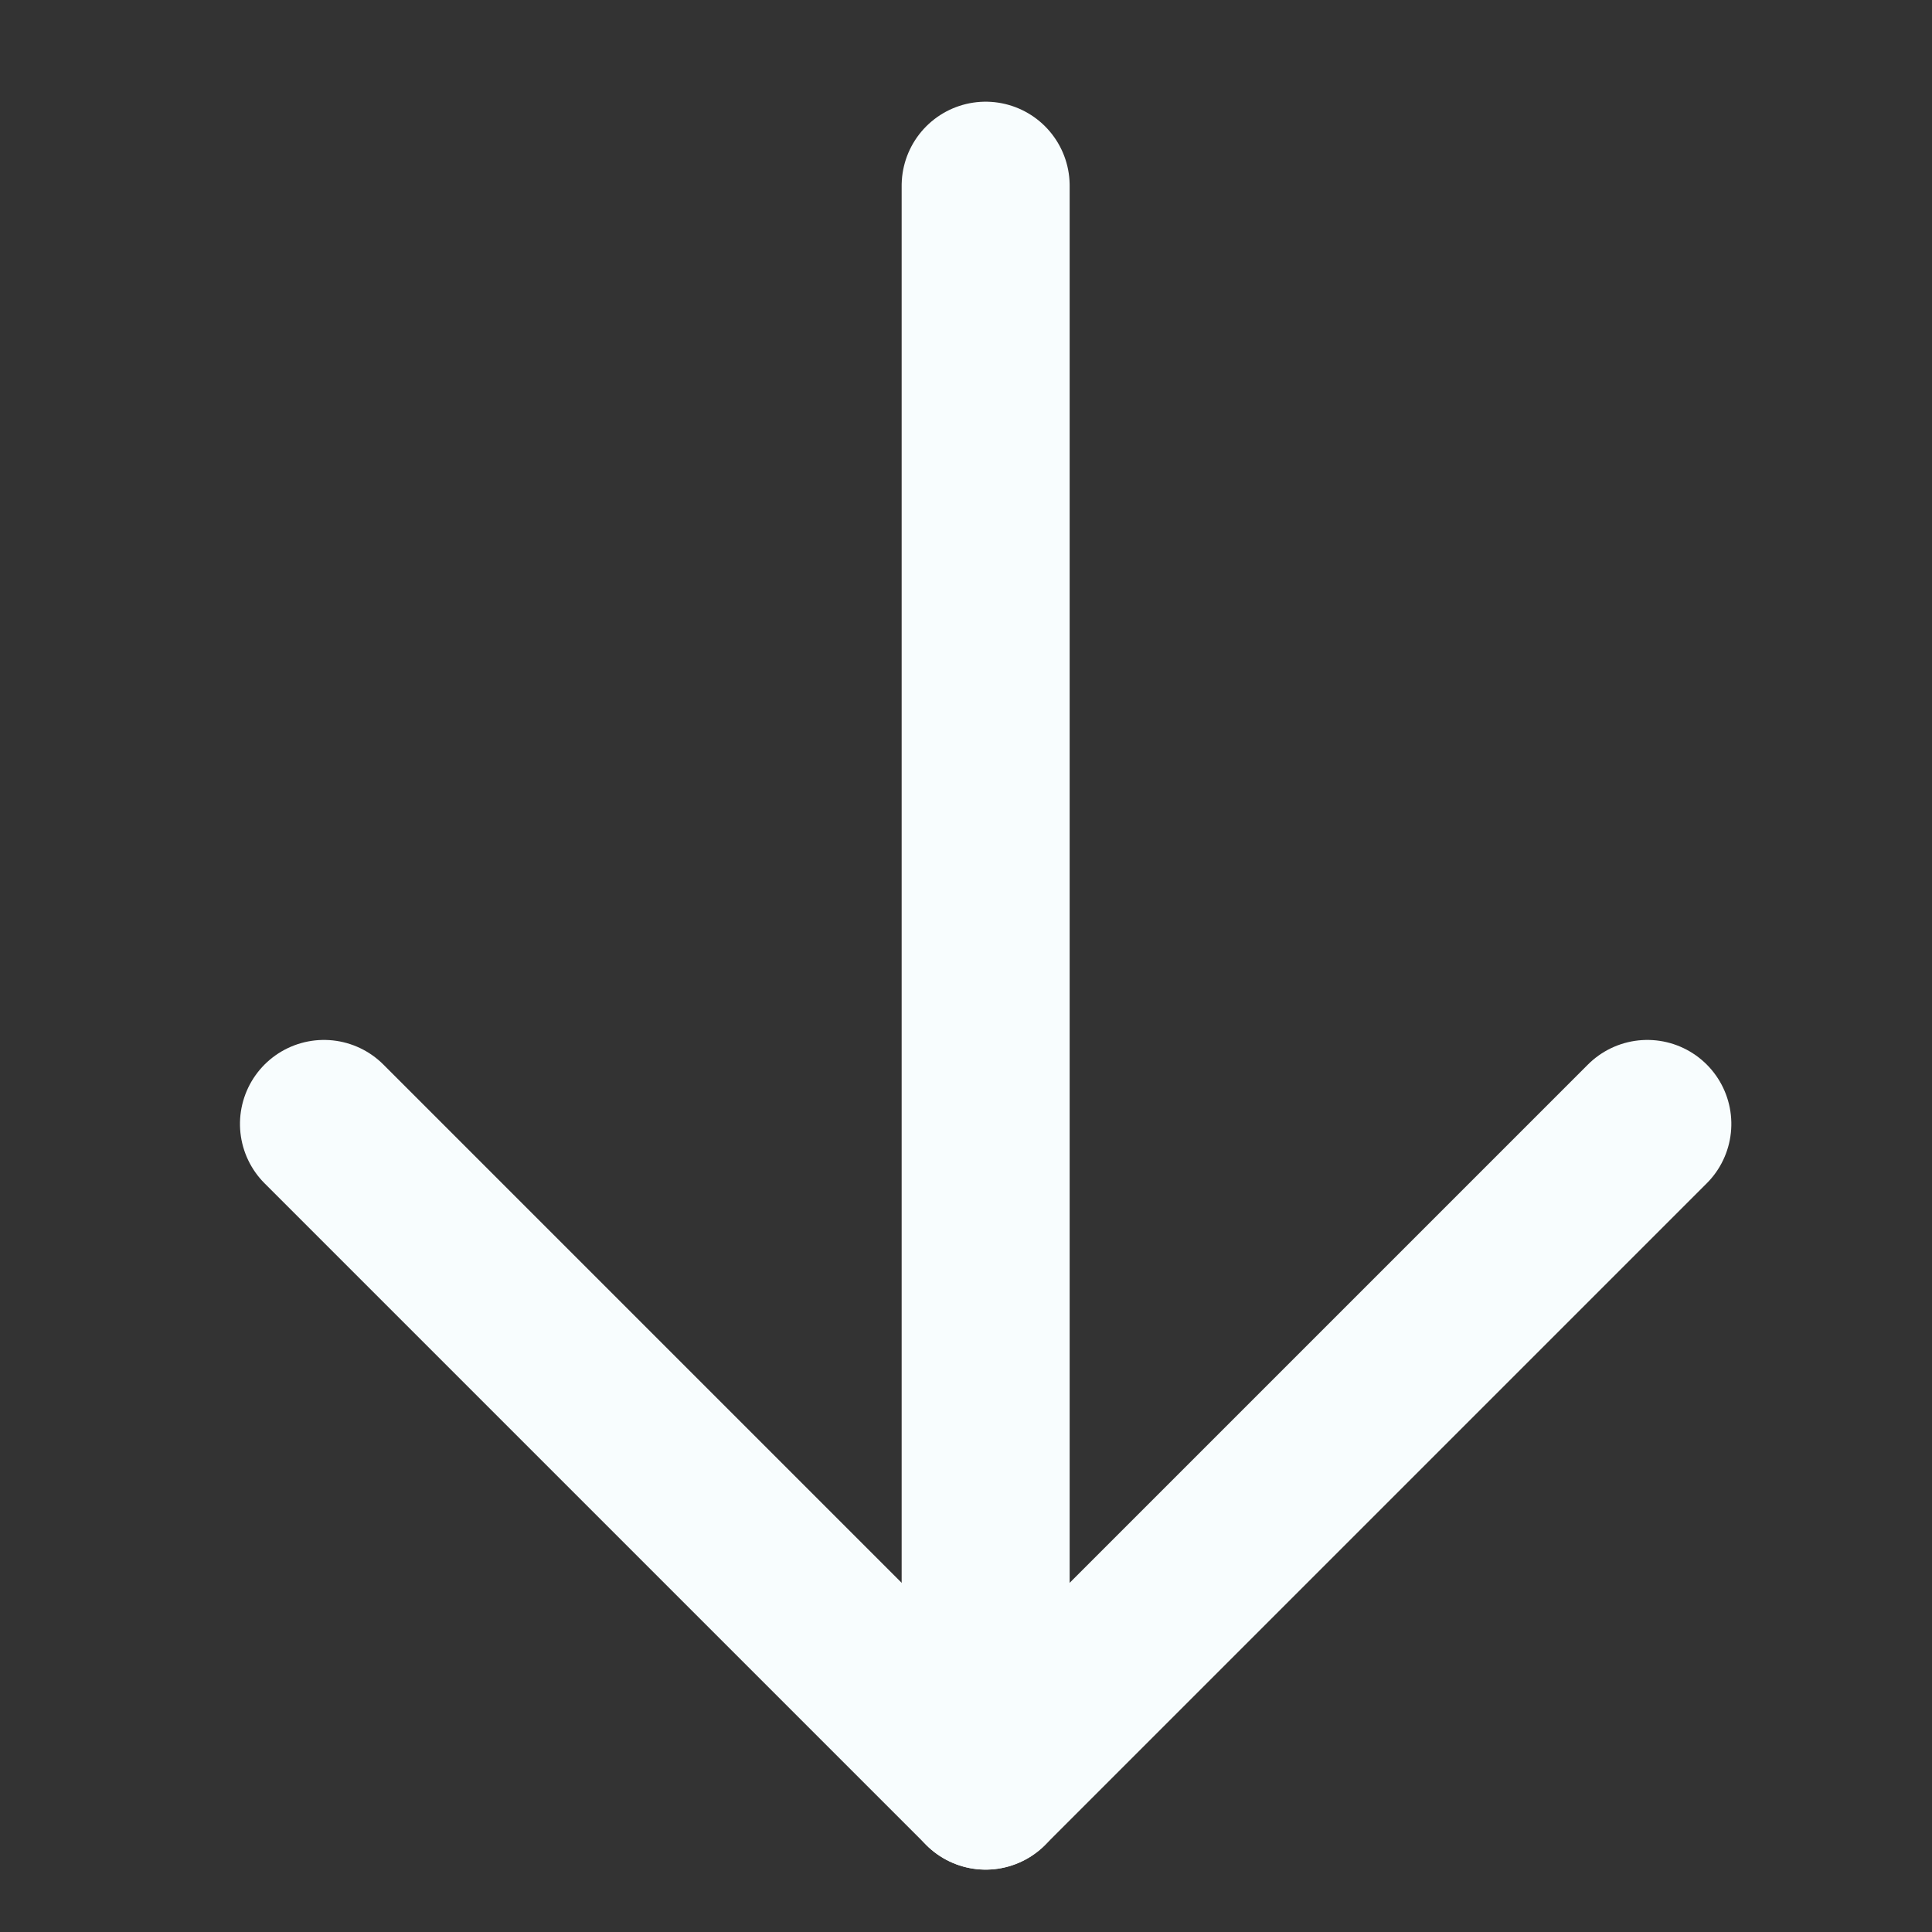
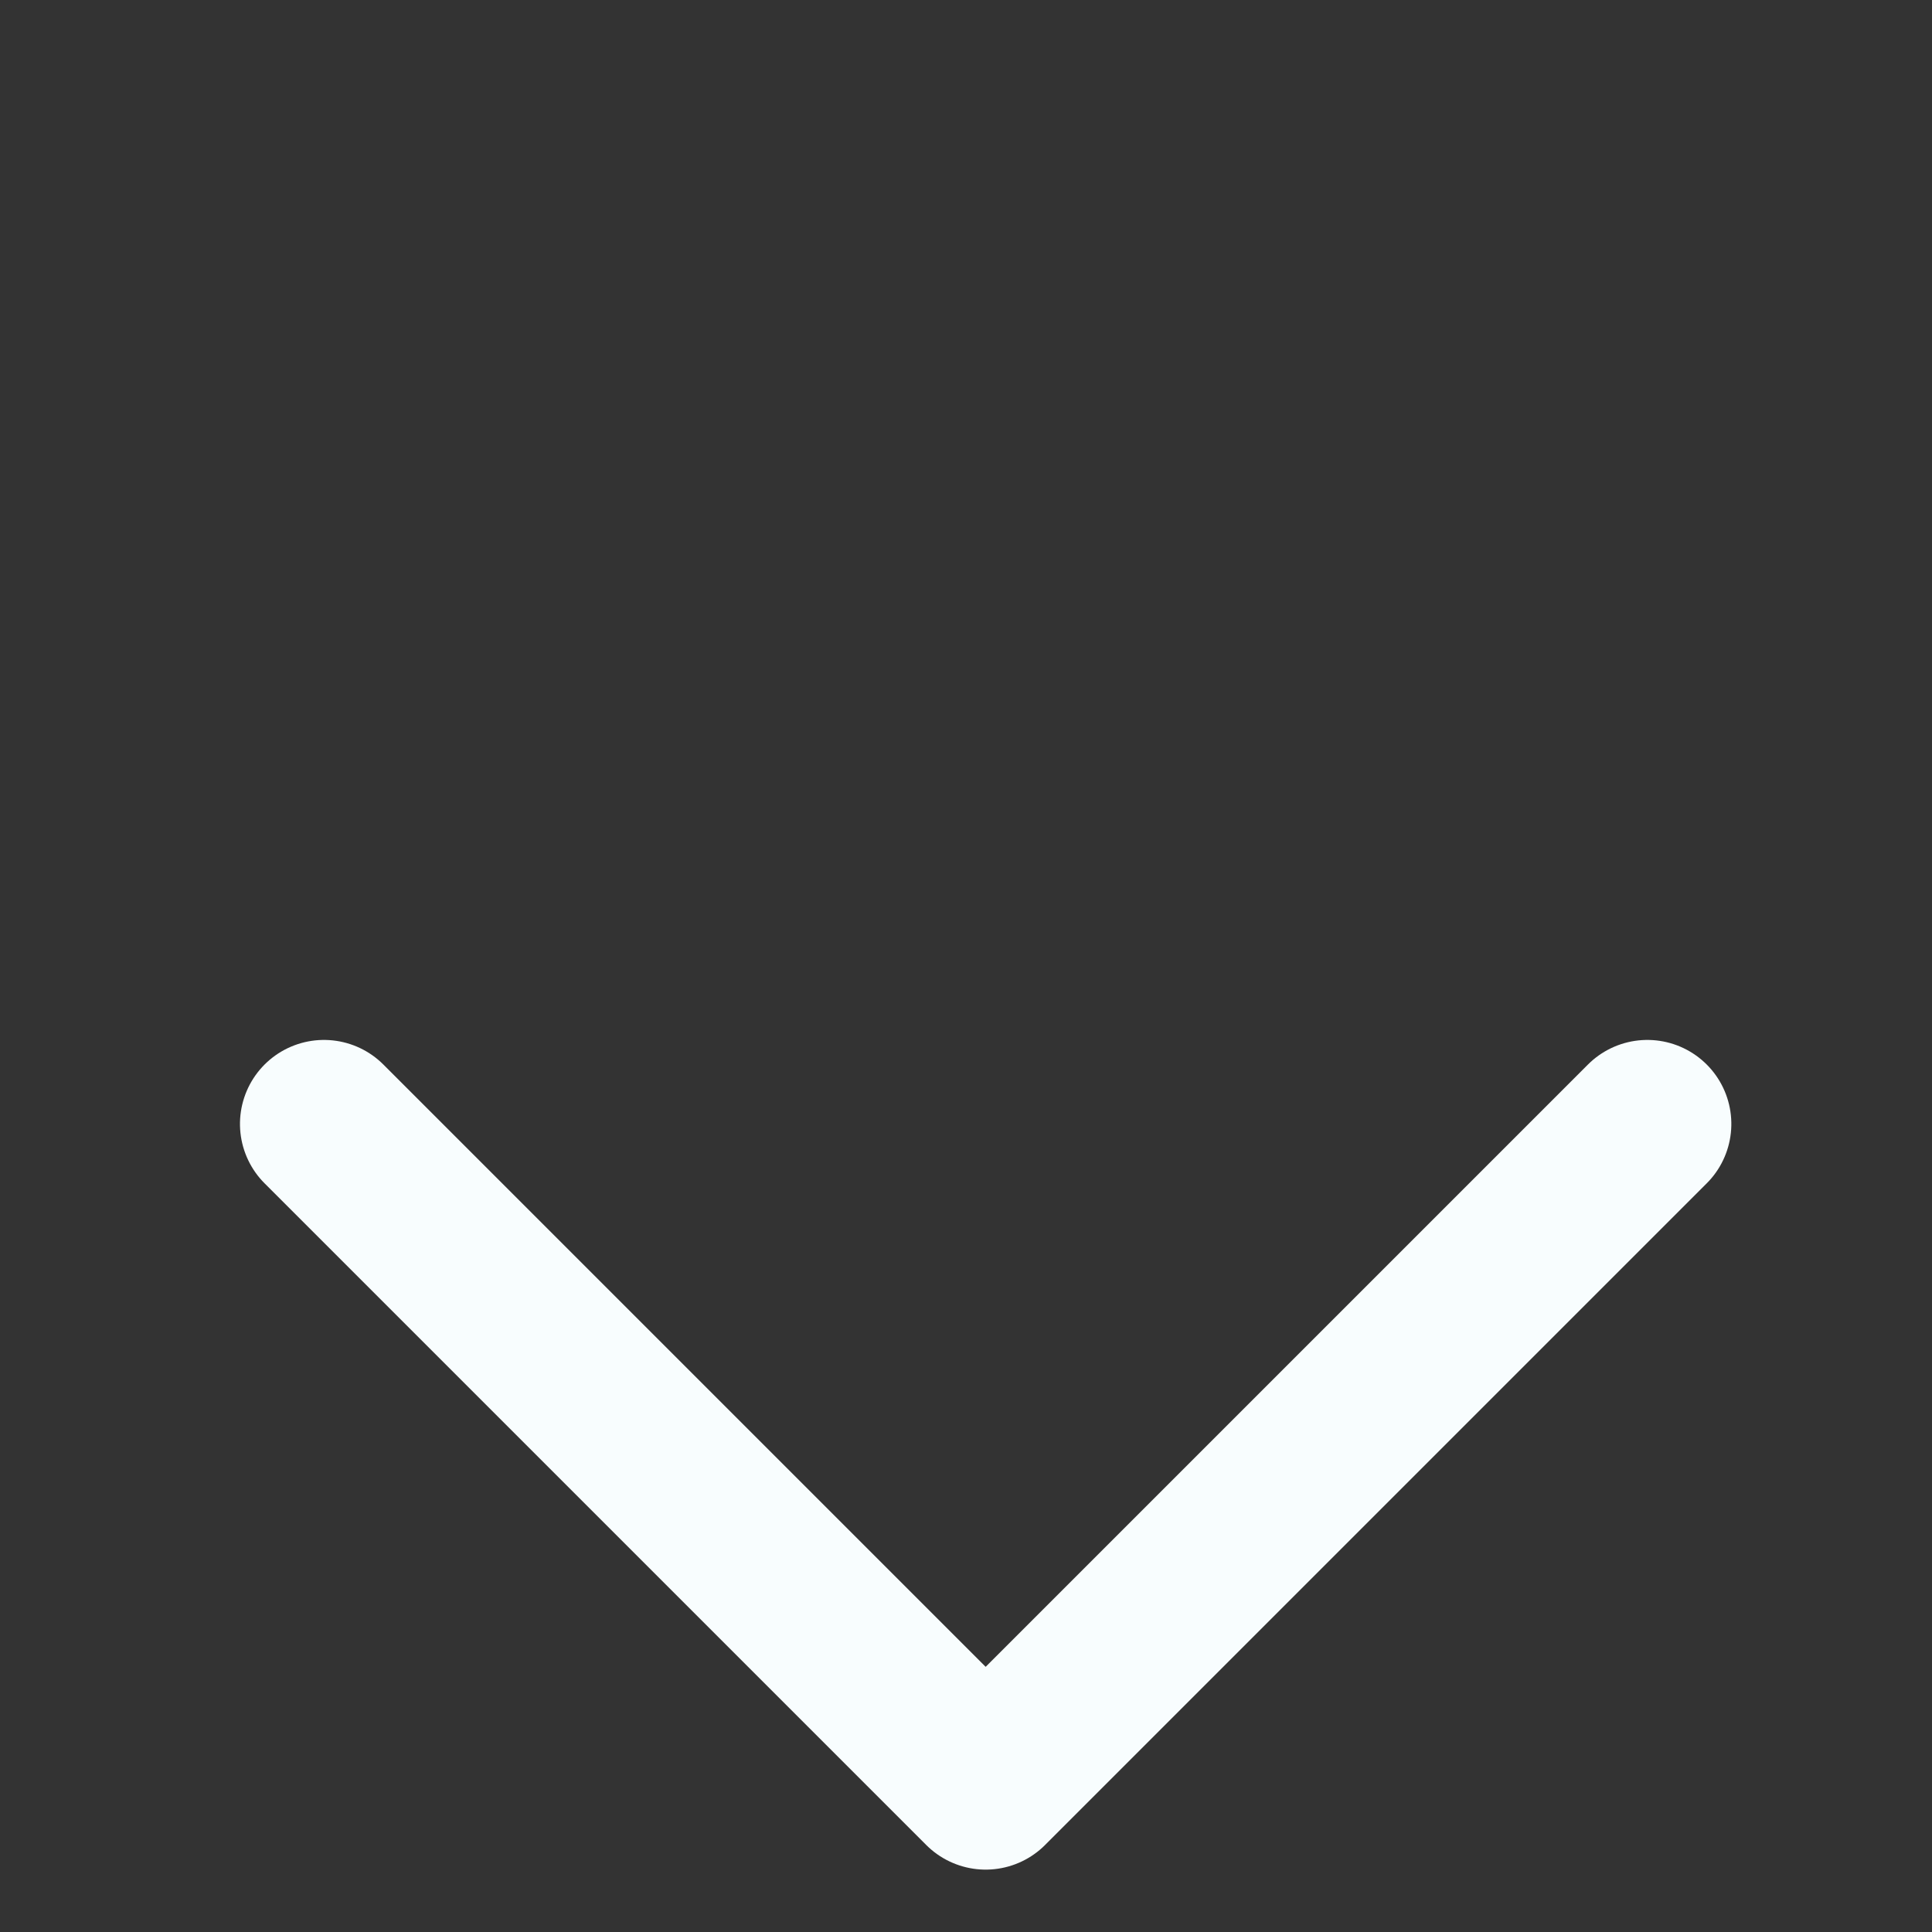
<svg xmlns="http://www.w3.org/2000/svg" width="23px" height="23px" viewBox="0 0 23 23">
  <rect x="0" y="0" width="23" height="23" fill="#333333" stroke="none" />
  <title>9EB65E25-2BA3-4F1A-BB1A-013E056EB194</title>
  <g id="DESKTOP" stroke="none" stroke-width="1" fill="none" fill-rule="evenodd" stroke-linecap="round" stroke-linejoin="round">
    <g id="00_ACCUEIL" transform="translate(-1152, -622)" stroke="#F8FDFE" stroke-width="2">
      <g id="BLOC_TEXTE_INTRO" transform="translate(162, 475)">
        <g id="icn_fleche_bas" transform="translate(1001.734, 158.734) rotate(45) translate(-1001.734, -158.734) translate(995, 152)">
-           <line x1="-4.4408921e-16" y1="0" x2="13.468" y2="13.468" id="Stroke-1" />
          <polyline id="Stroke-3" points="13.468 2.328 13.468 13.468 2.328 13.468" />
        </g>
      </g>
    </g>
  </g>
</svg>